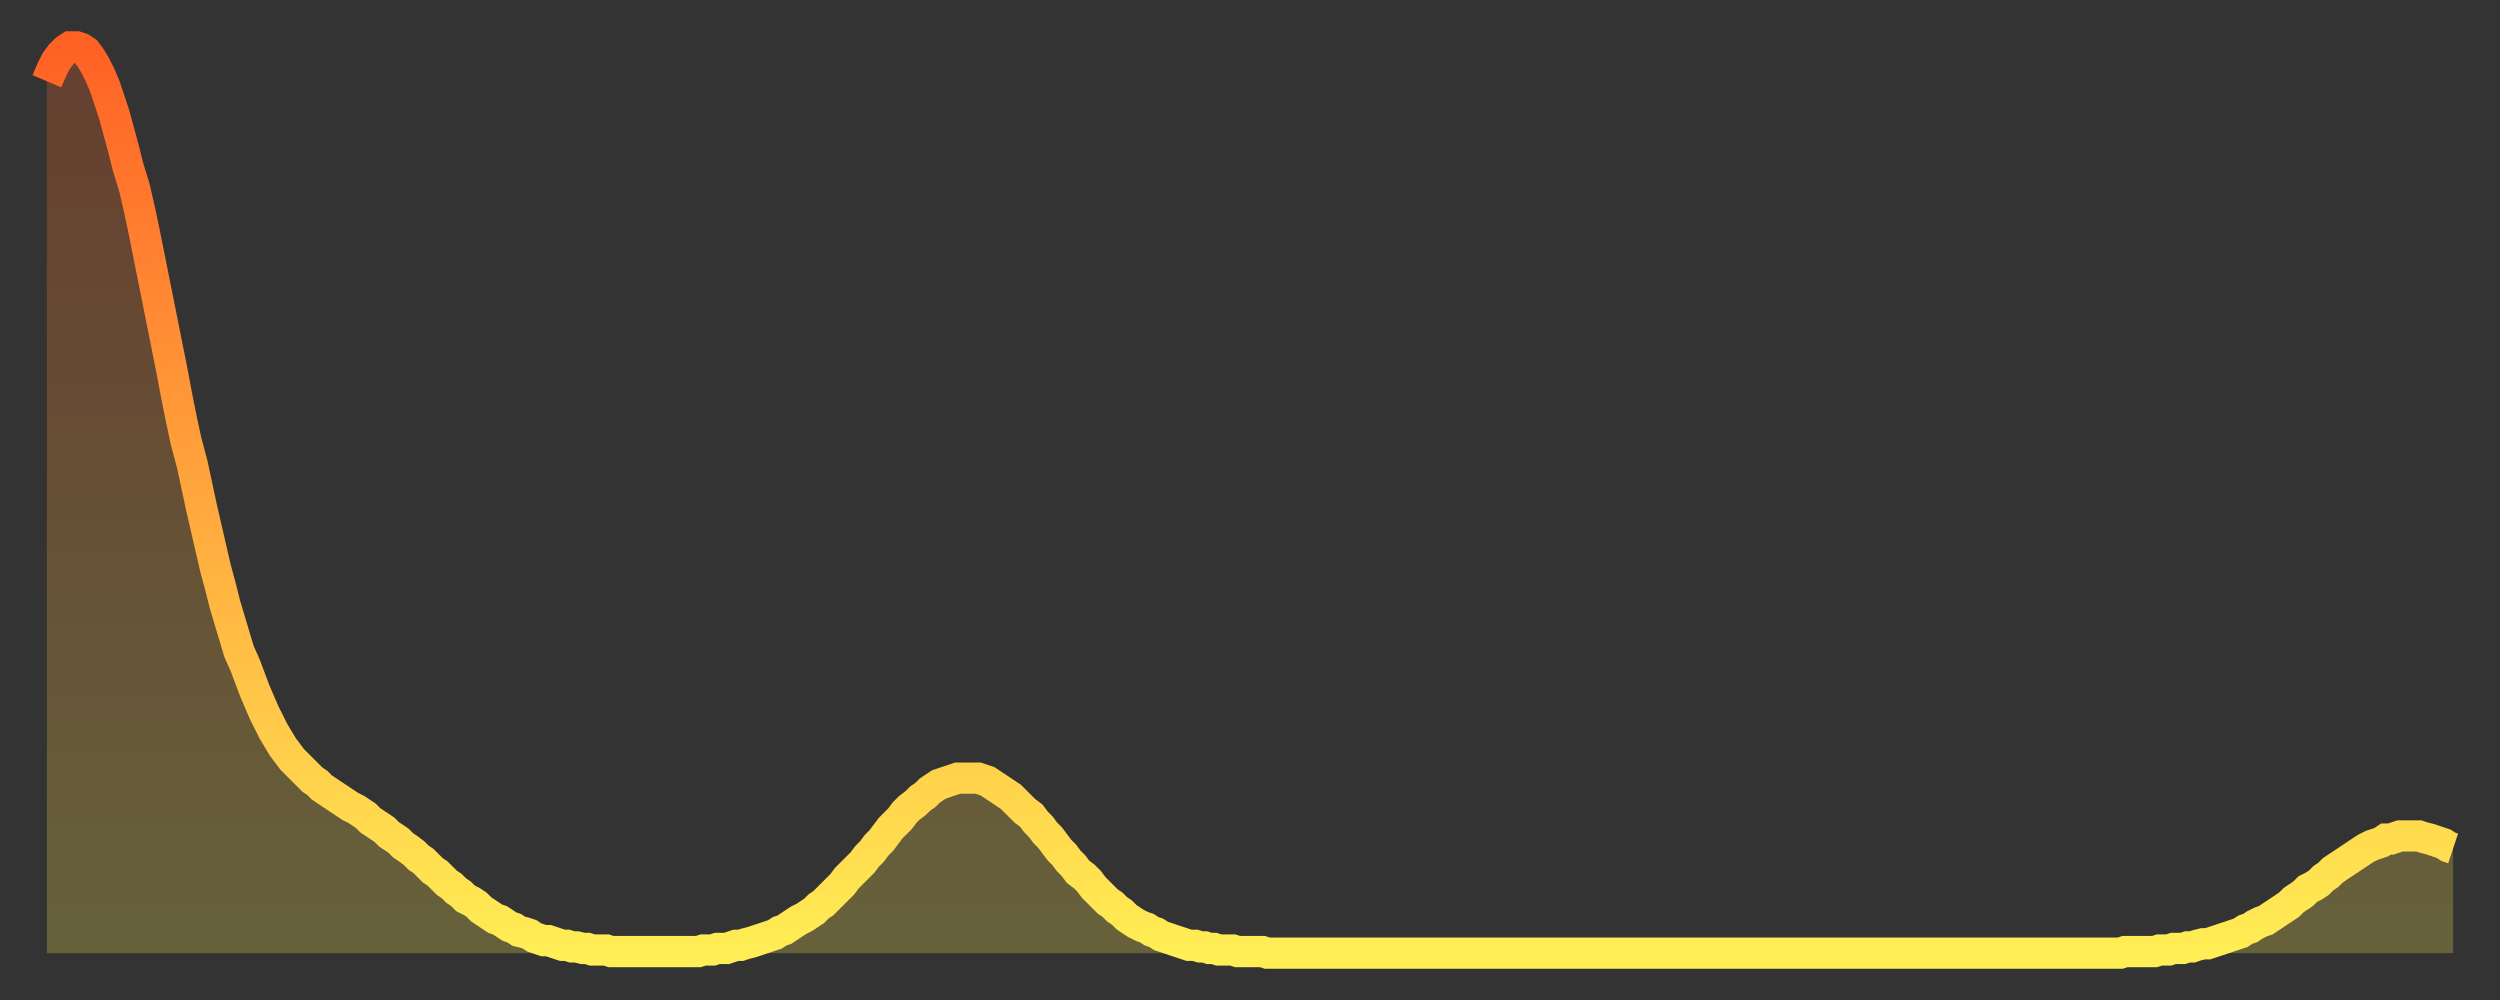
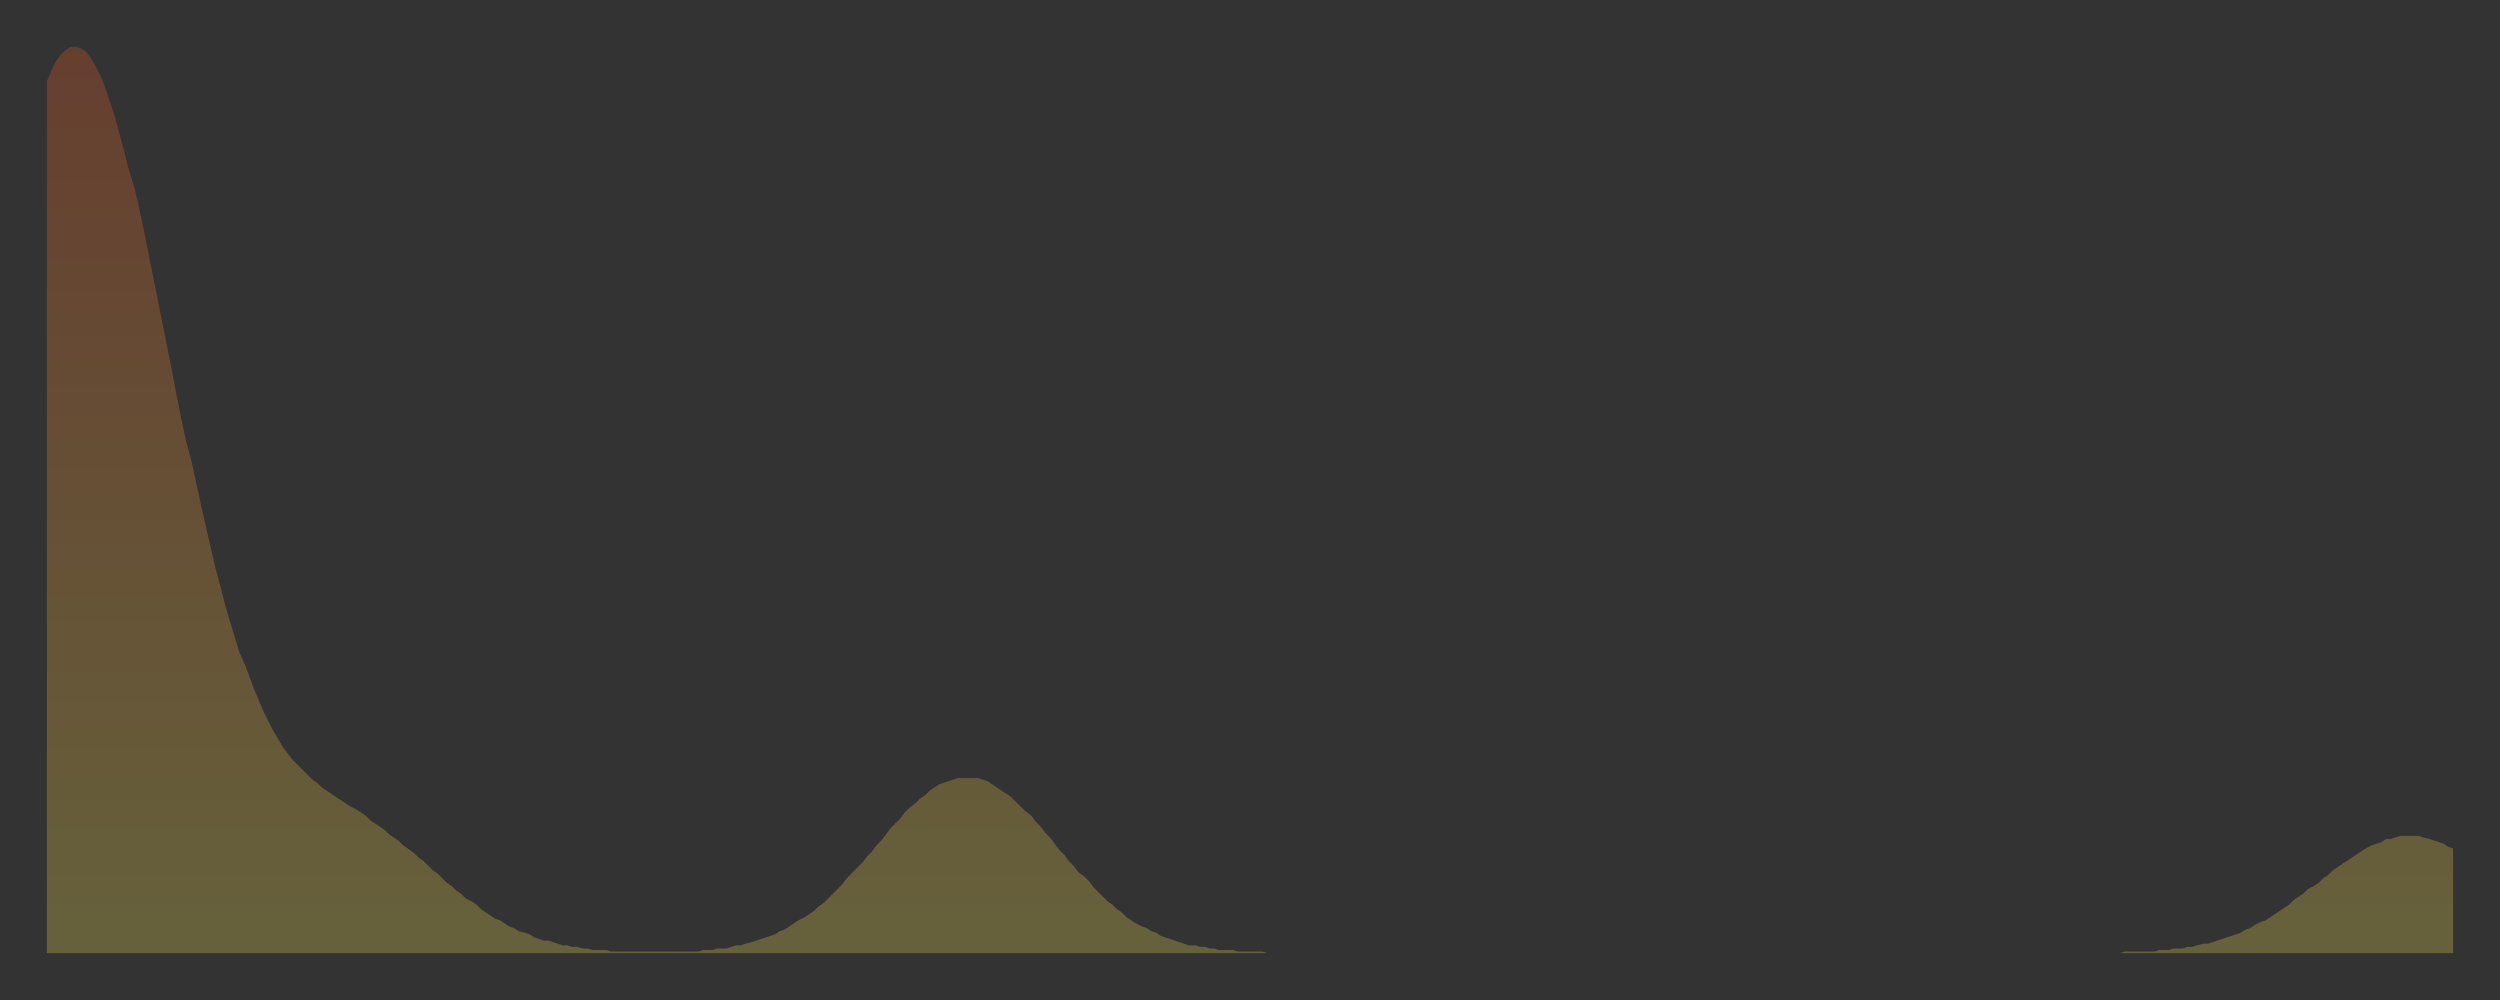
<svg xmlns="http://www.w3.org/2000/svg" baseProfile="full" height="64" version="1.1" width="160">
  <rect width="100%" height="100%" fill="#333333" stroke="none" />
  <defs>
    <linearGradient id="id342594" x1="0" x2="0" y1="0" y2="1">
      <stop offset="0%" stop-color="#ff6125" />
      <stop offset="50%" stop-color="#ffa73d" />
      <stop offset="100%" stop-color="#ffee55" />
    </linearGradient>
  </defs>
  <g transform="translate(3,3)">
    <g>
-       <path d="M 0.0 2.2 0.3 1.5 0.6 0.9 0.9 0.5 1.2 0.2 1.5 0.0 1.9 0.0 2.2 0.1 2.5 0.3 2.8 0.7 3.1 1.2 3.4 1.8 3.7 2.5 4.0 3.4 4.3 4.3 4.6 5.4 4.9 6.5 5.2 7.7 5.6 9.0 5.9 10.3 6.2 11.7 6.5 13.2 6.8 14.7 7.1 16.2 7.4 17.7 7.7 19.2 8.0 20.7 8.3 22.3 8.6 23.8 8.9 25.2 9.3 26.7 9.6 28.1 9.9 29.5 10.2 30.8 10.5 32.1 10.8 33.4 11.1 34.5 11.4 35.7 11.7 36.7 12.0 37.7 12.3 38.7 12.7 39.6 13.0 40.4 13.3 41.2 13.6 41.9 13.9 42.6 14.2 43.2 14.5 43.8 14.8 44.3 15.1 44.8 15.4 45.2 15.7 45.6 16.0 45.9 16.4 46.3 16.7 46.6 17.0 46.9 17.3 47.1 17.6 47.4 17.9 47.6 18.2 47.8 18.5 48.0 18.8 48.2 19.1 48.4 19.4 48.6 19.8 48.8 20.1 49.0 20.4 49.2 20.7 49.5 21.0 49.7 21.3 49.9 21.6 50.1 21.9 50.4 22.2 50.6 22.5 50.8 22.8 51.1 23.1 51.3 23.5 51.6 23.8 51.9 24.1 52.1 24.4 52.4 24.7 52.7 25.0 52.9 25.3 53.2 25.6 53.5 25.9 53.7 26.2 54.0 26.5 54.2 26.8 54.5 27.2 54.7 27.5 54.9 27.8 55.2 28.1 55.4 28.4 55.6 28.7 55.8 29.0 55.9 29.3 56.1 29.6 56.3 29.9 56.4 30.2 56.6 30.6 56.7 30.9 56.8 31.2 57.0 31.5 57.1 31.8 57.2 32.1 57.2 32.4 57.3 32.7 57.4 33.0 57.5 33.3 57.5 33.6 57.6 33.9 57.6 34.3 57.7 34.6 57.7 34.9 57.8 35.2 57.8 35.5 57.8 35.8 57.8 36.1 57.9 36.4 57.9 36.7 57.9 37.0 57.9 37.3 57.9 37.7 57.9 38.0 57.9 38.3 57.9 38.6 57.9 38.9 57.9 39.2 57.9 39.5 57.9 39.8 57.9 40.1 57.9 40.4 57.9 40.7 57.9 41.0 57.9 41.4 57.9 41.7 57.9 42.0 57.8 42.3 57.8 42.6 57.8 42.9 57.7 43.2 57.7 43.5 57.7 43.8 57.6 44.1 57.5 44.4 57.5 44.7 57.4 45.1 57.3 45.4 57.2 45.7 57.1 46.0 57.0 46.3 56.9 46.6 56.8 46.9 56.6 47.2 56.5 47.5 56.3 47.8 56.1 48.1 55.9 48.5 55.7 48.8 55.5 49.1 55.3 49.4 55.0 49.7 54.8 50.0 54.5 50.3 54.2 50.6 53.9 50.9 53.6 51.2 53.2 51.5 52.9 51.8 52.6 52.2 52.2 52.5 51.8 52.8 51.5 53.1 51.1 53.4 50.8 53.7 50.4 54.0 50.0 54.3 49.7 54.6 49.4 54.9 49.0 55.2 48.7 55.6 48.4 55.9 48.1 56.2 47.9 56.5 47.6 56.8 47.4 57.1 47.2 57.4 47.1 57.7 47.0 58.0 46.9 58.3 46.8 58.6 46.8 58.9 46.8 59.3 46.8 59.6 46.8 59.9 46.9 60.2 47.0 60.5 47.2 60.8 47.4 61.1 47.6 61.4 47.8 61.7 48.0 62.0 48.3 62.3 48.6 62.6 48.9 63.0 49.2 63.3 49.6 63.6 49.9 63.9 50.3 64.2 50.6 64.5 51.0 64.8 51.4 65.1 51.7 65.4 52.1 65.7 52.4 66.0 52.8 66.4 53.1 66.7 53.4 67.0 53.8 67.3 54.1 67.6 54.4 67.9 54.7 68.2 54.9 68.5 55.2 68.8 55.4 69.1 55.7 69.4 55.9 69.7 56.1 70.1 56.3 70.4 56.4 70.7 56.6 71.0 56.7 71.3 56.9 71.6 57.0 71.9 57.1 72.2 57.2 72.5 57.3 72.8 57.4 73.1 57.5 73.5 57.5 73.8 57.6 74.1 57.6 74.4 57.7 74.7 57.7 75.0 57.8 75.3 57.8 75.6 57.8 75.9 57.8 76.2 57.9 76.5 57.9 76.8 57.9 77.2 57.9 77.5 57.9 77.8 57.9 78.1 58.0 78.4 58.0 78.7 58.0 79.0 58.0 79.3 58.0 79.6 58.0 79.9 58.0 80.2 58.0 80.5 58.0 80.9 58.0 81.2 58.0 81.5 58.0 81.8 58.0 82.1 58.0 82.4 58.0 82.7 58.0 83.0 58.0 83.3 58.0 83.6 58.0 83.9 58.0 84.3 58.0 84.6 58.0 84.9 58.0 85.2 58.0 85.5 58.0 85.8 58.0 86.1 58.0 86.4 58.0 86.7 58.0 87.0 58.0 87.3 58.0 87.6 58.0 88.0 58.0 88.3 58.0 88.6 58.0 88.9 58.0 89.2 58.0 89.5 58.0 89.8 58.0 90.1 58.0 90.4 58.0 90.7 58.0 91.0 58.0 91.4 58.0 91.7 58.0 92.0 58.0 92.3 58.0 92.6 58.0 92.9 58.0 93.2 58.0 93.5 58.0 93.8 58.0 94.1 58.0 94.4 58.0 94.7 58.0 95.1 58.0 95.4 58.0 95.7 58.0 96.0 58.0 96.3 58.0 96.6 58.0 96.9 58.0 97.2 58.0 97.5 58.0 97.8 58.0 98.1 58.0 98.4 58.0 98.8 58.0 99.1 58.0 99.4 58.0 99.7 58.0 100.0 58.0 100.3 58.0 100.6 58.0 100.9 58.0 101.2 58.0 101.5 58.0 101.8 58.0 102.2 58.0 102.5 58.0 102.8 58.0 103.1 58.0 103.4 58.0 103.7 58.0 104.0 58.0 104.3 58.0 104.6 58.0 104.9 58.0 105.2 58.0 105.5 58.0 105.9 58.0 106.2 58.0 106.5 58.0 106.8 58.0 107.1 58.0 107.4 58.0 107.7 58.0 108.0 58.0 108.3 58.0 108.6 58.0 108.9 58.0 109.3 58.0 109.6 58.0 109.9 58.0 110.2 58.0 110.5 58.0 110.8 58.0 111.1 58.0 111.4 58.0 111.7 58.0 112.0 58.0 112.3 58.0 112.6 58.0 113.0 58.0 113.3 58.0 113.6 58.0 113.9 58.0 114.2 58.0 114.5 58.0 114.8 58.0 115.1 58.0 115.4 58.0 115.7 58.0 116.0 58.0 116.3 58.0 116.7 58.0 117.0 58.0 117.3 58.0 117.6 58.0 117.9 58.0 118.2 58.0 118.5 58.0 118.8 58.0 119.1 58.0 119.4 58.0 119.7 58.0 120.1 58.0 120.4 58.0 120.7 58.0 121.0 58.0 121.3 58.0 121.6 58.0 121.9 58.0 122.2 58.0 122.5 58.0 122.8 58.0 123.1 58.0 123.4 58.0 123.8 58.0 124.1 58.0 124.4 58.0 124.7 58.0 125.0 58.0 125.3 58.0 125.6 58.0 125.9 58.0 126.2 58.0 126.5 58.0 126.8 58.0 127.2 58.0 127.5 58.0 127.8 58.0 128.1 58.0 128.4 58.0 128.7 58.0 129.0 58.0 129.3 58.0 129.6 58.0 129.9 58.0 130.2 58.0 130.5 58.0 130.9 58.0 131.2 58.0 131.5 58.0 131.8 58.0 132.1 58.0 132.4 58.0 132.7 58.0 133.0 57.9 133.3 57.9 133.6 57.9 133.9 57.9 134.2 57.9 134.6 57.9 134.9 57.9 135.2 57.8 135.5 57.8 135.8 57.8 136.1 57.7 136.4 57.7 136.7 57.7 137.0 57.6 137.3 57.6 137.6 57.5 138.0 57.4 138.3 57.4 138.6 57.3 138.9 57.2 139.2 57.1 139.5 57.0 139.8 56.9 140.1 56.8 140.4 56.7 140.7 56.5 141.0 56.4 141.3 56.2 141.7 56.0 142.0 55.9 142.3 55.7 142.6 55.5 142.9 55.3 143.2 55.1 143.5 54.9 143.8 54.6 144.1 54.4 144.4 54.2 144.7 53.9 145.1 53.7 145.4 53.5 145.7 53.2 146.0 53.0 146.3 52.7 146.6 52.5 146.9 52.3 147.2 52.1 147.5 51.9 147.8 51.7 148.1 51.5 148.4 51.3 148.8 51.1 149.1 51.0 149.4 50.9 149.7 50.7 150.0 50.7 150.3 50.6 150.6 50.5 150.9 50.5 151.2 50.5 151.5 50.5 151.8 50.5 152.1 50.6 152.5 50.7 152.8 50.8 153.1 50.9 153.4 51.0 153.7 51.2 154.0 51.3" fill="none" id="graph-curve" opacity="1" stroke="url(#id342594)" stroke-width="2" />
      <path d="M 0 58 L 0.0 2.2 0.3 1.5 0.6 0.9 0.9 0.5 1.2 0.2 1.5 0.0 1.9 0.0 2.2 0.1 2.5 0.3 2.8 0.7 3.1 1.2 3.4 1.8 3.7 2.5 4.0 3.4 4.3 4.3 4.6 5.4 4.9 6.5 5.2 7.7 5.6 9.0 5.9 10.3 6.2 11.7 6.5 13.2 6.8 14.7 7.1 16.2 7.4 17.7 7.7 19.2 8.0 20.7 8.3 22.3 8.6 23.8 8.9 25.2 9.3 26.7 9.6 28.1 9.9 29.5 10.2 30.8 10.5 32.1 10.8 33.4 11.1 34.5 11.4 35.7 11.7 36.7 12.0 37.7 12.3 38.7 12.7 39.6 13.0 40.4 13.3 41.2 13.6 41.9 13.9 42.6 14.2 43.2 14.5 43.8 14.8 44.3 15.1 44.8 15.4 45.2 15.7 45.6 16.0 45.9 16.4 46.3 16.7 46.6 17.0 46.9 17.3 47.1 17.6 47.4 17.9 47.6 18.2 47.8 18.5 48.0 18.8 48.2 19.1 48.4 19.4 48.6 19.8 48.8 20.1 49.0 20.4 49.2 20.7 49.5 21.0 49.7 21.3 49.9 21.6 50.1 21.9 50.4 22.2 50.6 22.5 50.8 22.8 51.1 23.1 51.3 23.5 51.6 23.8 51.9 24.1 52.1 24.4 52.4 24.7 52.7 25.0 52.9 25.3 53.2 25.6 53.5 25.9 53.7 26.2 54.0 26.5 54.2 26.8 54.5 27.2 54.7 27.5 54.9 27.8 55.2 28.1 55.4 28.4 55.6 28.7 55.8 29.0 55.9 29.3 56.1 29.6 56.3 29.9 56.4 30.2 56.6 30.6 56.7 30.9 56.8 31.2 57.0 31.5 57.1 31.8 57.2 32.1 57.2 32.4 57.3 32.7 57.4 33.0 57.5 33.3 57.5 33.6 57.6 33.9 57.6 34.3 57.7 34.6 57.7 34.9 57.8 35.2 57.8 35.5 57.8 35.8 57.8 36.1 57.9 36.4 57.9 36.7 57.9 37.0 57.9 37.3 57.9 37.7 57.9 38.0 57.9 38.3 57.9 38.6 57.9 38.9 57.9 39.2 57.9 39.5 57.9 39.8 57.9 40.1 57.9 40.4 57.9 40.7 57.9 41.0 57.9 41.4 57.9 41.7 57.9 42.0 57.8 42.3 57.8 42.6 57.8 42.9 57.7 43.2 57.7 43.5 57.7 43.8 57.6 44.1 57.5 44.4 57.5 44.7 57.4 45.1 57.3 45.4 57.2 45.7 57.1 46.0 57.0 46.3 56.9 46.6 56.8 46.9 56.6 47.2 56.5 47.5 56.3 47.8 56.1 48.1 55.9 48.5 55.7 48.8 55.5 49.1 55.3 49.4 55.0 49.7 54.8 50.0 54.5 50.3 54.2 50.6 53.9 50.9 53.6 51.2 53.2 51.5 52.9 51.8 52.6 52.2 52.2 52.5 51.8 52.8 51.5 53.1 51.1 53.4 50.8 53.7 50.4 54.0 50.0 54.3 49.7 54.6 49.4 54.9 49.0 55.2 48.7 55.6 48.4 55.9 48.1 56.2 47.9 56.5 47.6 56.8 47.4 57.1 47.2 57.4 47.1 57.7 47.0 58.0 46.9 58.3 46.8 58.6 46.8 58.9 46.8 59.3 46.8 59.6 46.8 59.9 46.9 60.2 47.0 60.5 47.2 60.8 47.4 61.1 47.6 61.4 47.8 61.7 48.0 62.0 48.3 62.3 48.6 62.6 48.9 63.0 49.2 63.3 49.6 63.6 49.9 63.9 50.3 64.2 50.6 64.5 51.0 64.8 51.4 65.1 51.7 65.4 52.1 65.7 52.4 66.0 52.8 66.4 53.1 66.7 53.4 67.0 53.8 67.3 54.1 67.6 54.4 67.9 54.7 68.2 54.9 68.5 55.2 68.8 55.4 69.1 55.7 69.4 55.9 69.7 56.1 70.1 56.3 70.4 56.4 70.7 56.6 71.0 56.7 71.3 56.9 71.6 57.0 71.9 57.1 72.2 57.2 72.5 57.3 72.8 57.4 73.1 57.5 73.5 57.5 73.8 57.6 74.1 57.6 74.4 57.7 74.7 57.7 75.0 57.8 75.3 57.8 75.6 57.8 75.9 57.8 76.2 57.9 76.5 57.9 76.8 57.9 77.2 57.9 77.5 57.9 77.8 57.9 78.1 58.0 78.4 58.0 78.7 58.0 79.0 58.0 79.3 58.0 79.6 58.0 79.9 58.0 80.2 58.0 80.5 58.0 80.9 58.0 81.2 58.0 81.5 58.0 81.8 58.0 82.1 58.0 82.4 58.0 82.7 58.0 83.0 58.0 83.3 58.0 83.6 58.0 83.9 58.0 84.3 58.0 84.6 58.0 84.9 58.0 85.2 58.0 85.5 58.0 85.8 58.0 86.1 58.0 86.4 58.0 86.7 58.0 87.0 58.0 87.3 58.0 87.6 58.0 88.0 58.0 88.3 58.0 88.6 58.0 88.9 58.0 89.2 58.0 89.5 58.0 89.8 58.0 90.1 58.0 90.4 58.0 90.7 58.0 91.0 58.0 91.4 58.0 91.7 58.0 92.0 58.0 92.3 58.0 92.6 58.0 92.9 58.0 93.2 58.0 93.5 58.0 93.8 58.0 94.1 58.0 94.4 58.0 94.7 58.0 95.1 58.0 95.4 58.0 95.7 58.0 96.0 58.0 96.3 58.0 96.6 58.0 96.9 58.0 97.2 58.0 97.5 58.0 97.8 58.0 98.1 58.0 98.4 58.0 98.8 58.0 99.1 58.0 99.4 58.0 99.7 58.0 100.0 58.0 100.3 58.0 100.6 58.0 100.9 58.0 101.2 58.0 101.5 58.0 101.8 58.0 102.2 58.0 102.5 58.0 102.8 58.0 103.1 58.0 103.4 58.0 103.7 58.0 104.0 58.0 104.3 58.0 104.6 58.0 104.9 58.0 105.2 58.0 105.5 58.0 105.9 58.0 106.2 58.0 106.5 58.0 106.8 58.0 107.1 58.0 107.4 58.0 107.7 58.0 108.0 58.0 108.3 58.0 108.6 58.0 108.9 58.0 109.3 58.0 109.6 58.0 109.9 58.0 110.2 58.0 110.5 58.0 110.8 58.0 111.1 58.0 111.4 58.0 111.7 58.0 112.0 58.0 112.3 58.0 112.6 58.0 113.0 58.0 113.3 58.0 113.6 58.0 113.9 58.0 114.2 58.0 114.5 58.0 114.8 58.0 115.1 58.0 115.4 58.0 115.7 58.0 116.0 58.0 116.3 58.0 116.7 58.0 117.0 58.0 117.3 58.0 117.6 58.0 117.9 58.0 118.2 58.0 118.5 58.0 118.8 58.0 119.1 58.0 119.4 58.0 119.7 58.0 120.1 58.0 120.4 58.0 120.7 58.0 121.0 58.0 121.3 58.0 121.6 58.0 121.9 58.0 122.2 58.0 122.5 58.0 122.8 58.0 123.1 58.0 123.4 58.0 123.8 58.0 124.1 58.0 124.4 58.0 124.7 58.0 125.0 58.0 125.3 58.0 125.6 58.0 125.9 58.0 126.2 58.0 126.5 58.0 126.8 58.0 127.2 58.0 127.5 58.0 127.8 58.0 128.1 58.0 128.4 58.0 128.7 58.0 129.0 58.0 129.3 58.0 129.6 58.0 129.9 58.0 130.2 58.0 130.5 58.0 130.9 58.0 131.2 58.0 131.5 58.0 131.8 58.0 132.1 58.0 132.4 58.0 132.7 58.0 133.0 57.9 133.3 57.9 133.6 57.9 133.9 57.9 134.2 57.9 134.6 57.9 134.9 57.9 135.2 57.8 135.5 57.8 135.8 57.8 136.1 57.7 136.4 57.7 136.7 57.7 137.0 57.6 137.3 57.6 137.6 57.5 138.0 57.4 138.3 57.4 138.6 57.3 138.9 57.2 139.2 57.1 139.5 57.0 139.8 56.9 140.1 56.8 140.4 56.7 140.7 56.5 141.0 56.4 141.3 56.2 141.7 56.0 142.0 55.9 142.3 55.7 142.6 55.5 142.9 55.3 143.2 55.1 143.5 54.9 143.8 54.6 144.1 54.4 144.4 54.2 144.7 53.9 145.1 53.7 145.4 53.5 145.7 53.2 146.0 53.0 146.3 52.7 146.6 52.5 146.9 52.3 147.2 52.1 147.5 51.9 147.8 51.7 148.1 51.5 148.4 51.3 148.8 51.1 149.1 51.0 149.4 50.9 149.7 50.7 150.0 50.7 150.3 50.6 150.6 50.5 150.9 50.5 151.2 50.5 151.5 50.5 151.8 50.5 152.1 50.6 152.5 50.7 152.8 50.8 153.1 50.9 153.4 51.0 153.7 51.2 154.0 51.3 154 58" fill="url(#id342594)" fill-opacity=".25" id="graph-shadow" />
    </g>
  </g>
</svg>